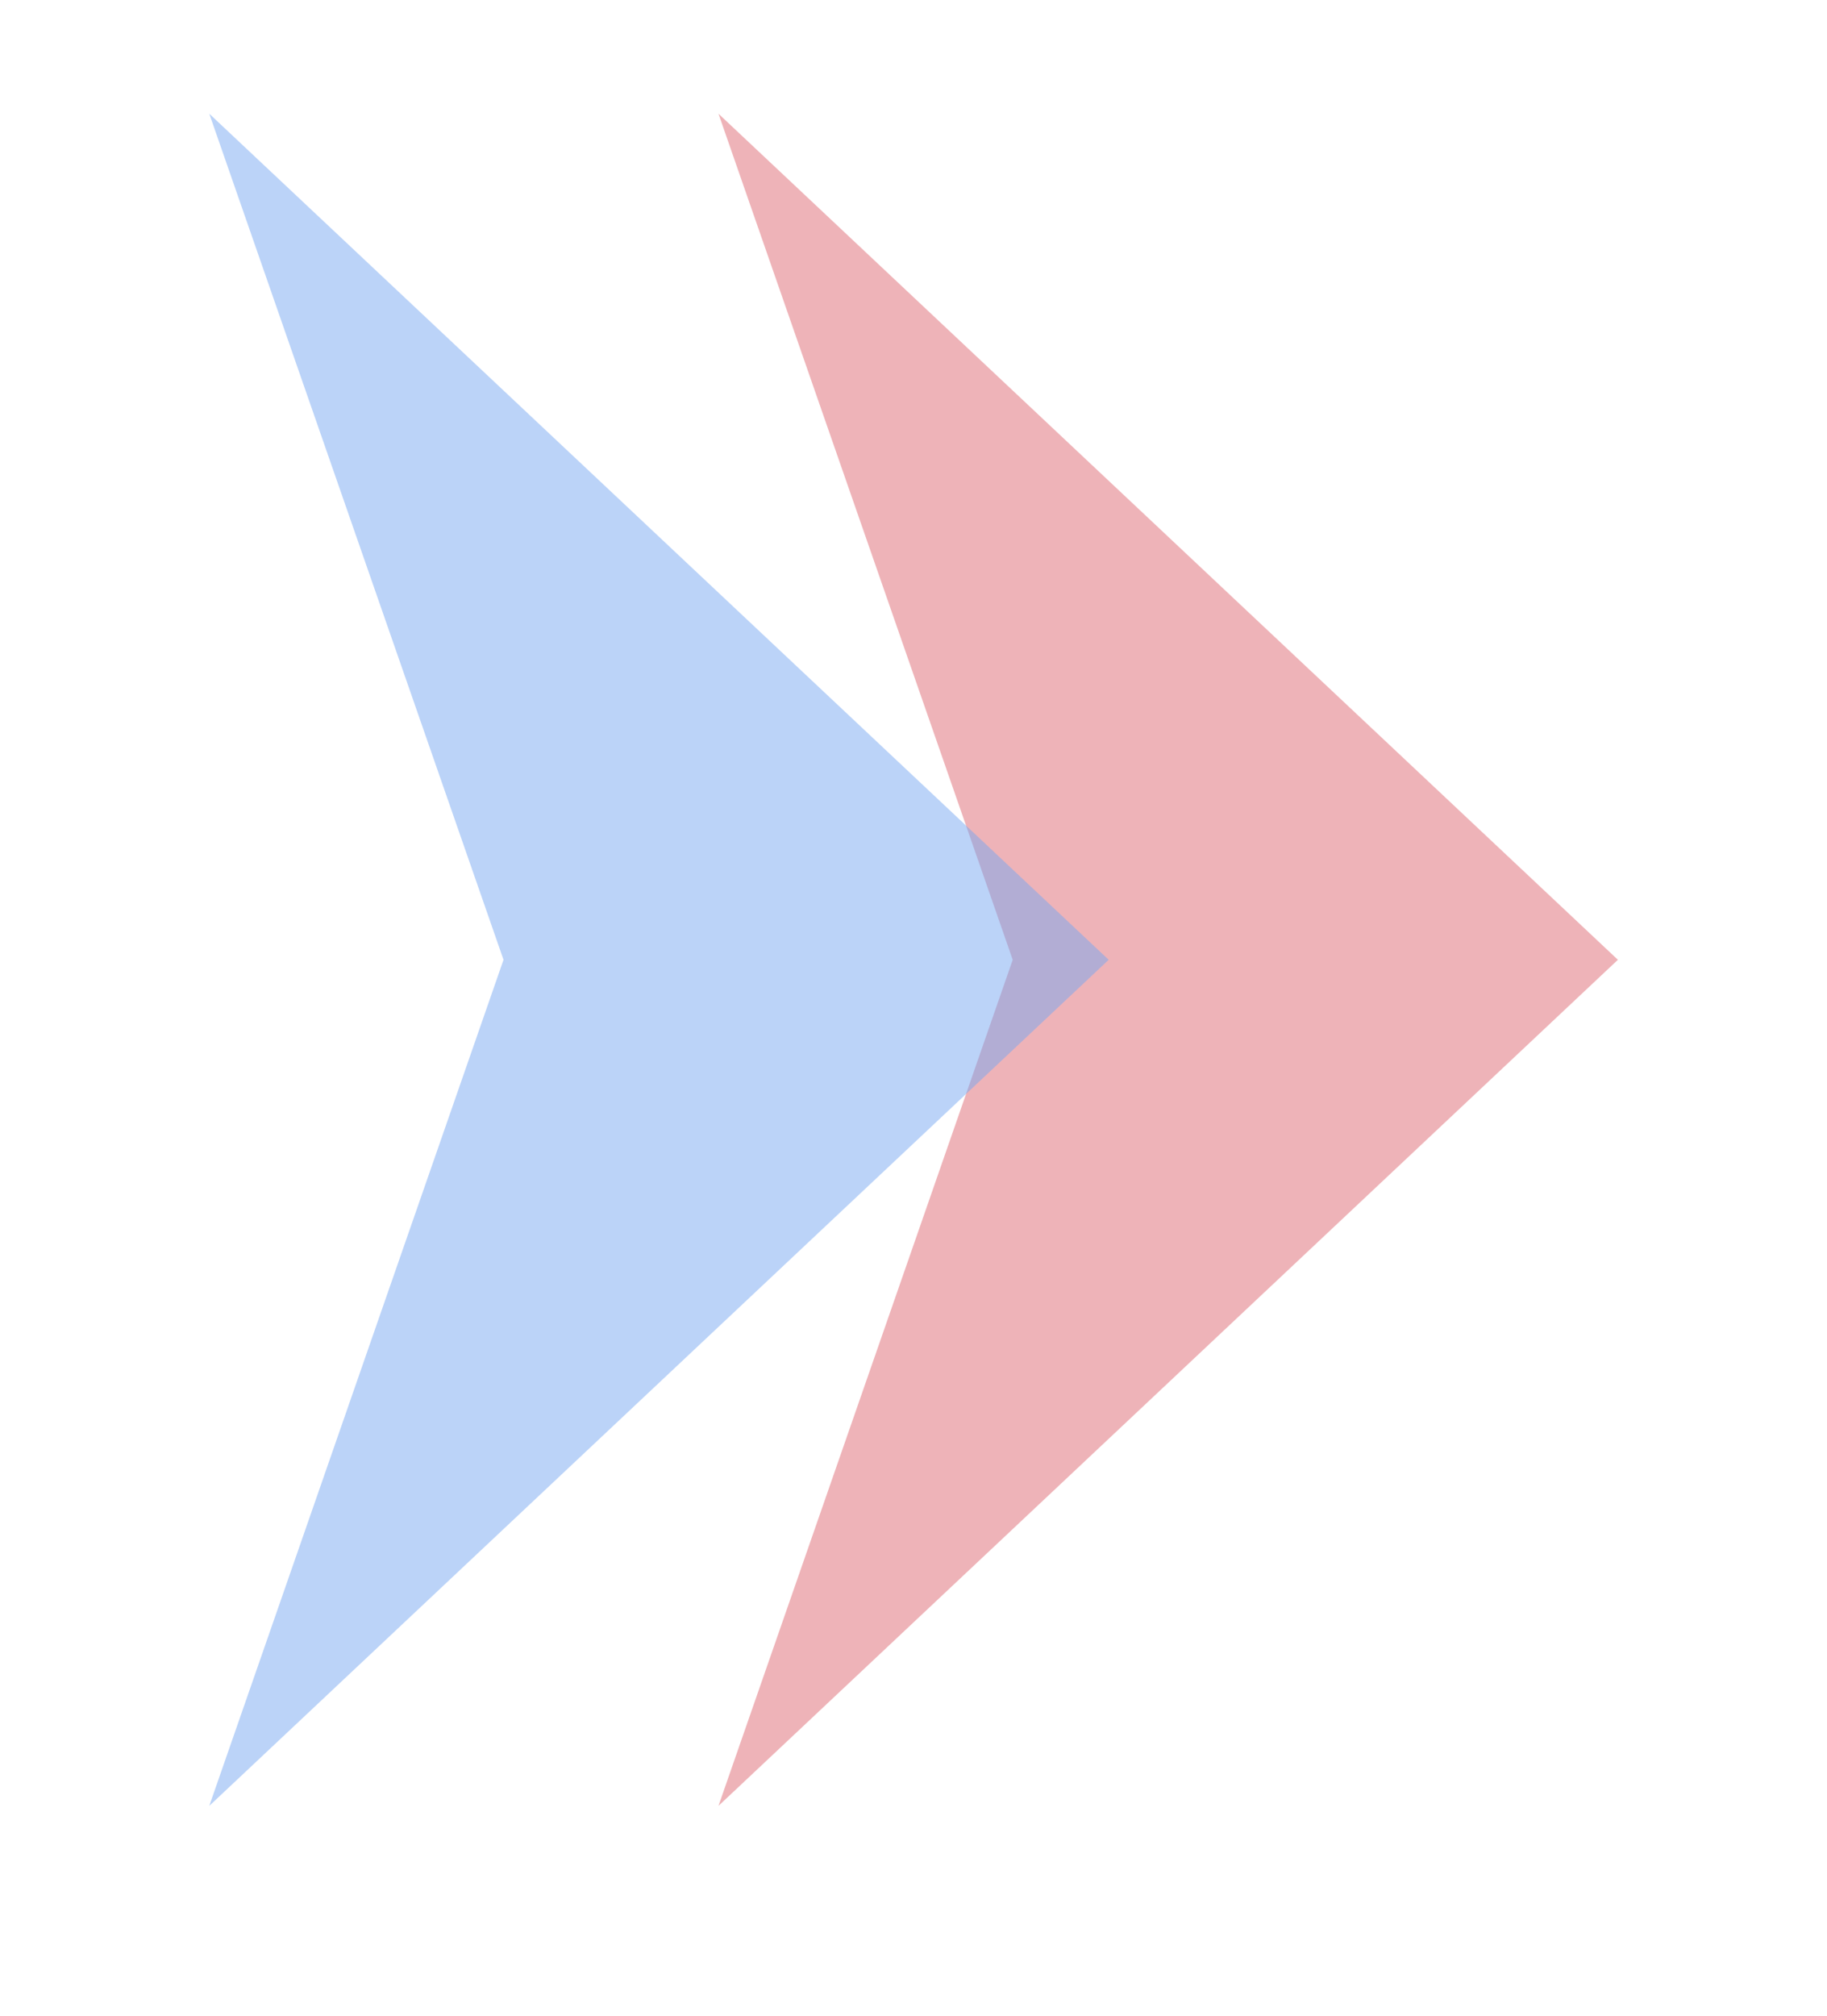
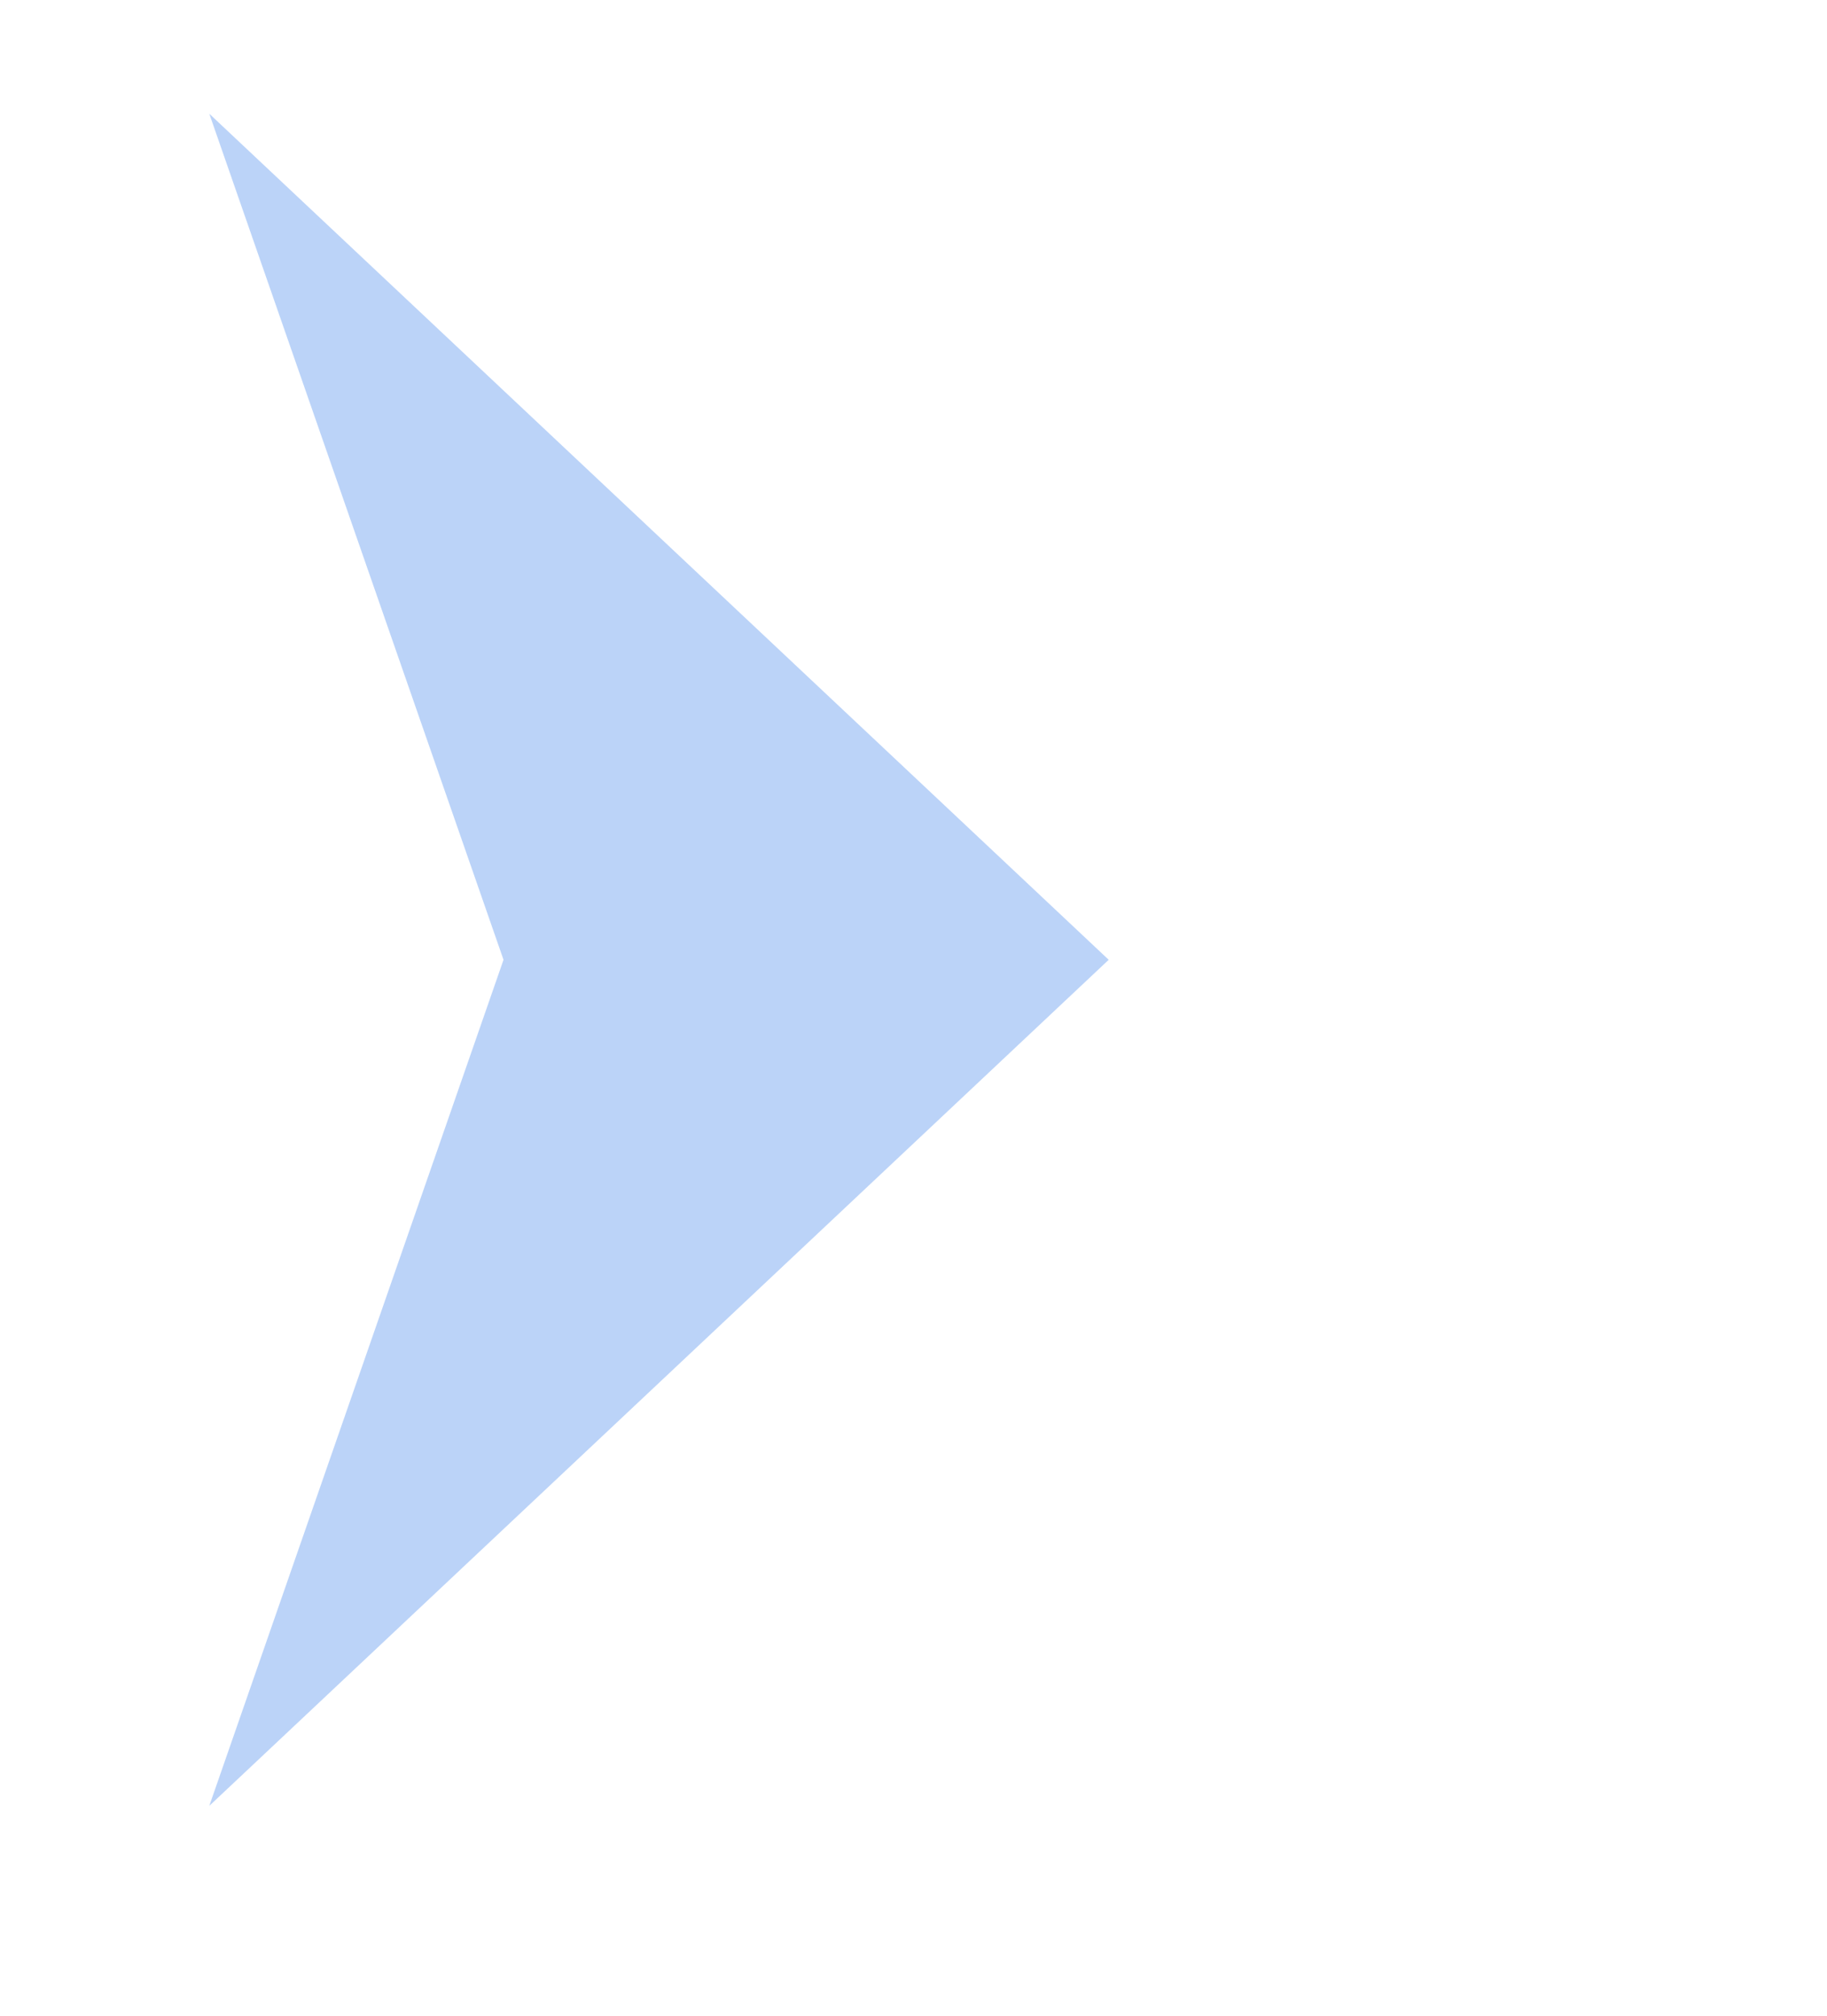
<svg xmlns="http://www.w3.org/2000/svg" width="699" height="771" viewBox="0 0 699 771" fill="none">
  <g opacity="0.7">
    <g opacity="0.5" filter="url(#filter0_f_627_1635)">
-       <path d="M274.886 43.5L619 367.128L274.886 690.756L387.455 367.128L274.886 43.5Z" fill="#D02835" />
-     </g>
+       </g>
    <g opacity="0.5" filter="url(#filter1_f_627_1635)">
      <path d="M80.072 43.5L424.186 367.128L80.072 690.756L192.641 367.128L80.072 43.5Z" fill="#3D82EB" />
    </g>
  </g>
  <defs>
    <filter id="filter0_f_627_1635" x="194.886" y="-36.5" width="504.114" height="807.256" filterUnits="userSpaceOnUse" color-interpolation-filters="sRGB">
      <feFlood flood-opacity="0" result="BackgroundImageFix" />
      <feBlend mode="normal" in="SourceGraphic" in2="BackgroundImageFix" result="shape" />
      <feGaussianBlur stdDeviation="40" result="effect1_foregroundBlur_627_1635" />
    </filter>
    <filter id="filter1_f_627_1635" x="0.072" y="-36.5" width="504.114" height="807.256" filterUnits="userSpaceOnUse" color-interpolation-filters="sRGB">
      <feFlood flood-opacity="0" result="BackgroundImageFix" />
      <feBlend mode="normal" in="SourceGraphic" in2="BackgroundImageFix" result="shape" />
      <feGaussianBlur stdDeviation="40" result="effect1_foregroundBlur_627_1635" />
    </filter>
  </defs>
</svg>